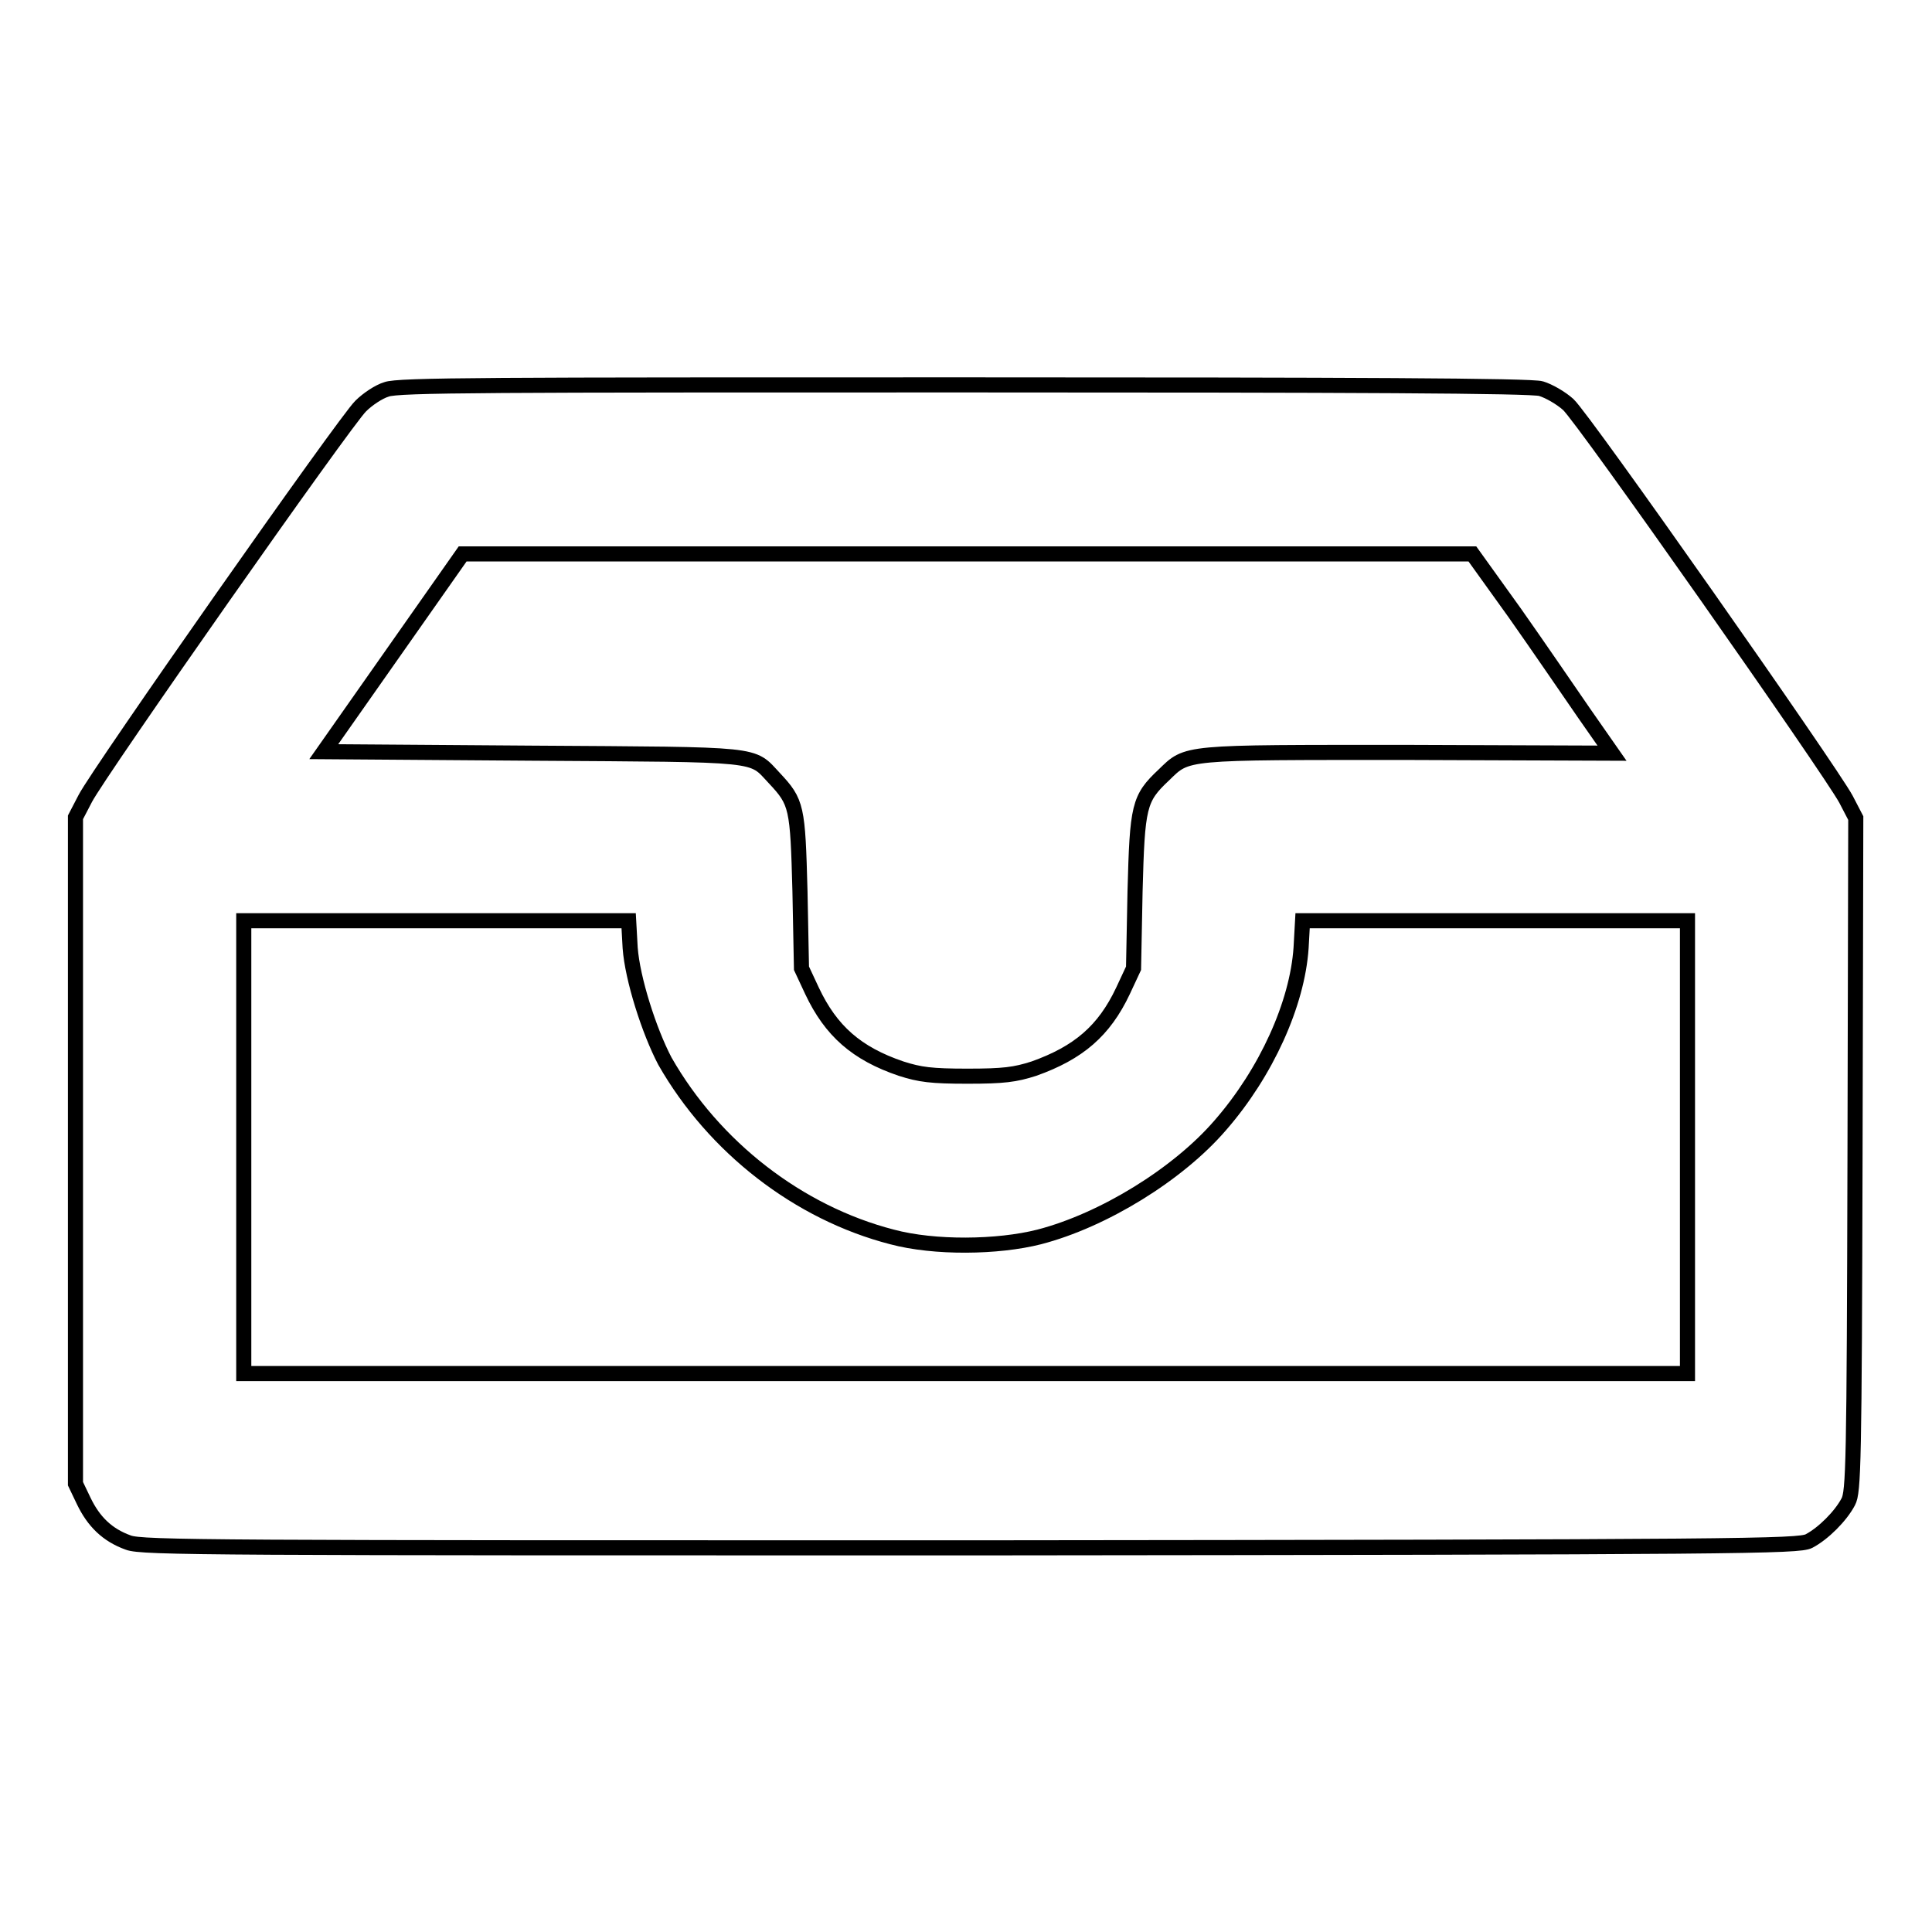
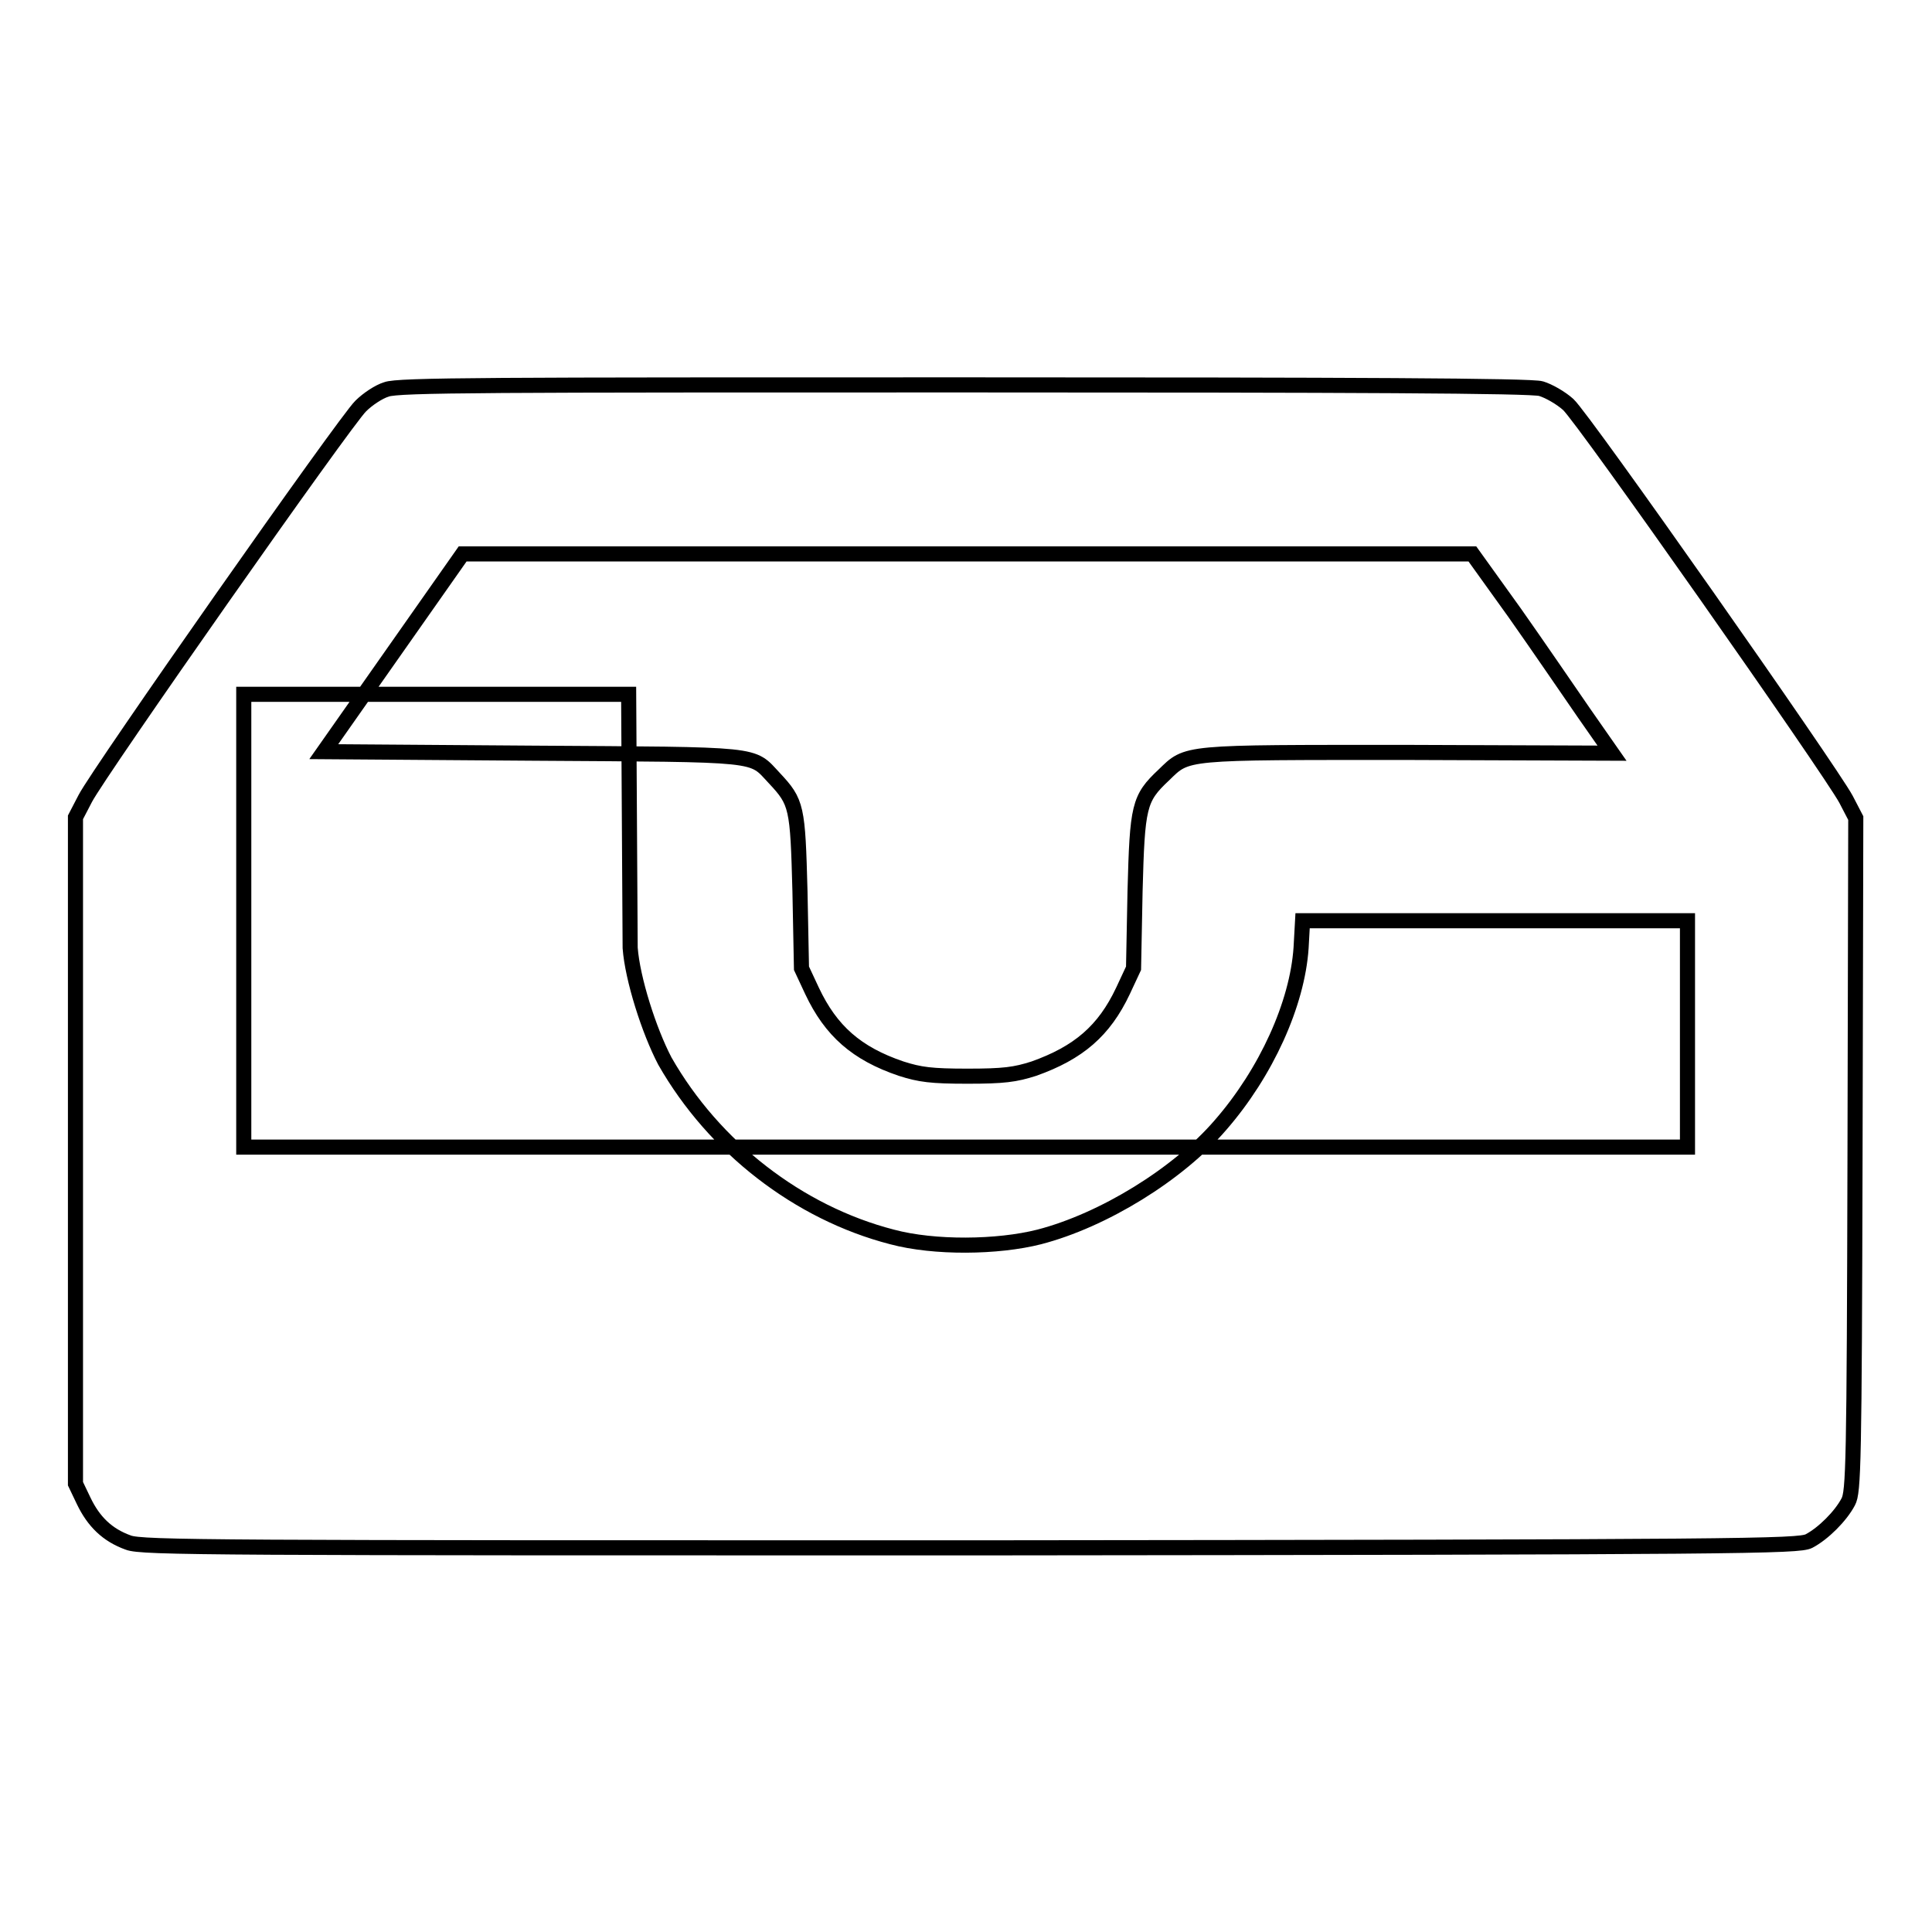
<svg xmlns="http://www.w3.org/2000/svg" version="1.1" x="0px" y="0px" viewBox="0 0 256 256" enable-background="new 0 0 256 256" xml:space="preserve">
  <g>
    <g>
      <g>
-         <path stroke-width="2" fill-opacity="0" stroke="#000000" d="M51.2,51.6c-1,0.3-2.5,1.3-3.4,2.2c-2,1.9-34.7,48.5-36.5,52l-1.3,2.5v44.1v44.2l1.1,2.3c1.3,2.7,3.1,4.5,5.9,5.5c1.8,0.7,11.5,0.7,111.6,0.7c102.7-0.1,109.7-0.2,111.1-0.9c1.9-1,4.2-3.3,5.2-5.2c0.7-1.3,0.8-4.9,0.9-46l0.1-44.6l-1.3-2.5c-2.1-3.9-34.8-50.5-36.8-52.3c-1-0.9-2.6-1.8-3.6-2.1c-1.2-0.4-25.2-0.5-76.6-0.5C65.3,51,52.7,51,51.2,51.6z M200.7,81.2c3.1,4.4,7.2,10.4,9.2,13.3l3.7,5.3l-27.1-0.1c-30,0-29.1-0.1-32.3,3c-3.3,3.1-3.5,4.1-3.8,15.4l-0.2,10.2l-1.4,3c-2.5,5.3-5.9,8.2-11.8,10.3c-2.5,0.8-4,1-8.8,1s-6.3-0.2-8.8-1c-5.9-2-9.3-5-11.8-10.3l-1.4-3l-0.2-10.2c-0.3-11.2-0.4-11.8-3.4-15c-3.1-3.3-1.3-3.1-32-3.3l-27.7-0.2l9.2-13.1l9.2-13.1H128h67.1L200.7,81.2z M83.5,125.6c0.3,4.1,2.5,11,4.6,15c6.5,11.4,17.7,20.1,30.1,23.3c5.6,1.5,14,1.4,19.5,0c8.5-2.2,18.4-8.3,24-14.8c6.1-7,10.2-16.1,10.7-23.5l0.2-3.6h25.5h25.5v30v30H128H32.3v-30v-30h25.5h25.5L83.5,125.6z" />
+         <path stroke-width="2" fill-opacity="0" stroke="#000000" d="M51.2,51.6c-1,0.3-2.5,1.3-3.4,2.2c-2,1.9-34.7,48.5-36.5,52l-1.3,2.5v44.1v44.2l1.1,2.3c1.3,2.7,3.1,4.5,5.9,5.5c1.8,0.7,11.5,0.7,111.6,0.7c102.7-0.1,109.7-0.2,111.1-0.9c1.9-1,4.2-3.3,5.2-5.2c0.7-1.3,0.8-4.9,0.9-46l0.1-44.6l-1.3-2.5c-2.1-3.9-34.8-50.5-36.8-52.3c-1-0.9-2.6-1.8-3.6-2.1c-1.2-0.4-25.2-0.5-76.6-0.5C65.3,51,52.7,51,51.2,51.6z M200.7,81.2c3.1,4.4,7.2,10.4,9.2,13.3l3.7,5.3l-27.1-0.1c-30,0-29.1-0.1-32.3,3c-3.3,3.1-3.5,4.1-3.8,15.4l-0.2,10.2l-1.4,3c-2.5,5.3-5.9,8.2-11.8,10.3c-2.5,0.8-4,1-8.8,1s-6.3-0.2-8.8-1c-5.9-2-9.3-5-11.8-10.3l-1.4-3l-0.2-10.2c-0.3-11.2-0.4-11.8-3.4-15c-3.1-3.3-1.3-3.1-32-3.3l-27.7-0.2l9.2-13.1l9.2-13.1H128h67.1L200.7,81.2z M83.5,125.6c0.3,4.1,2.5,11,4.6,15c6.5,11.4,17.7,20.1,30.1,23.3c5.6,1.5,14,1.4,19.5,0c8.5-2.2,18.4-8.3,24-14.8c6.1-7,10.2-16.1,10.7-23.5l0.2-3.6h25.5h25.5v30H128H32.3v-30v-30h25.5h25.5L83.5,125.6z" />
      </g>
    </g>
  </g>
</svg>